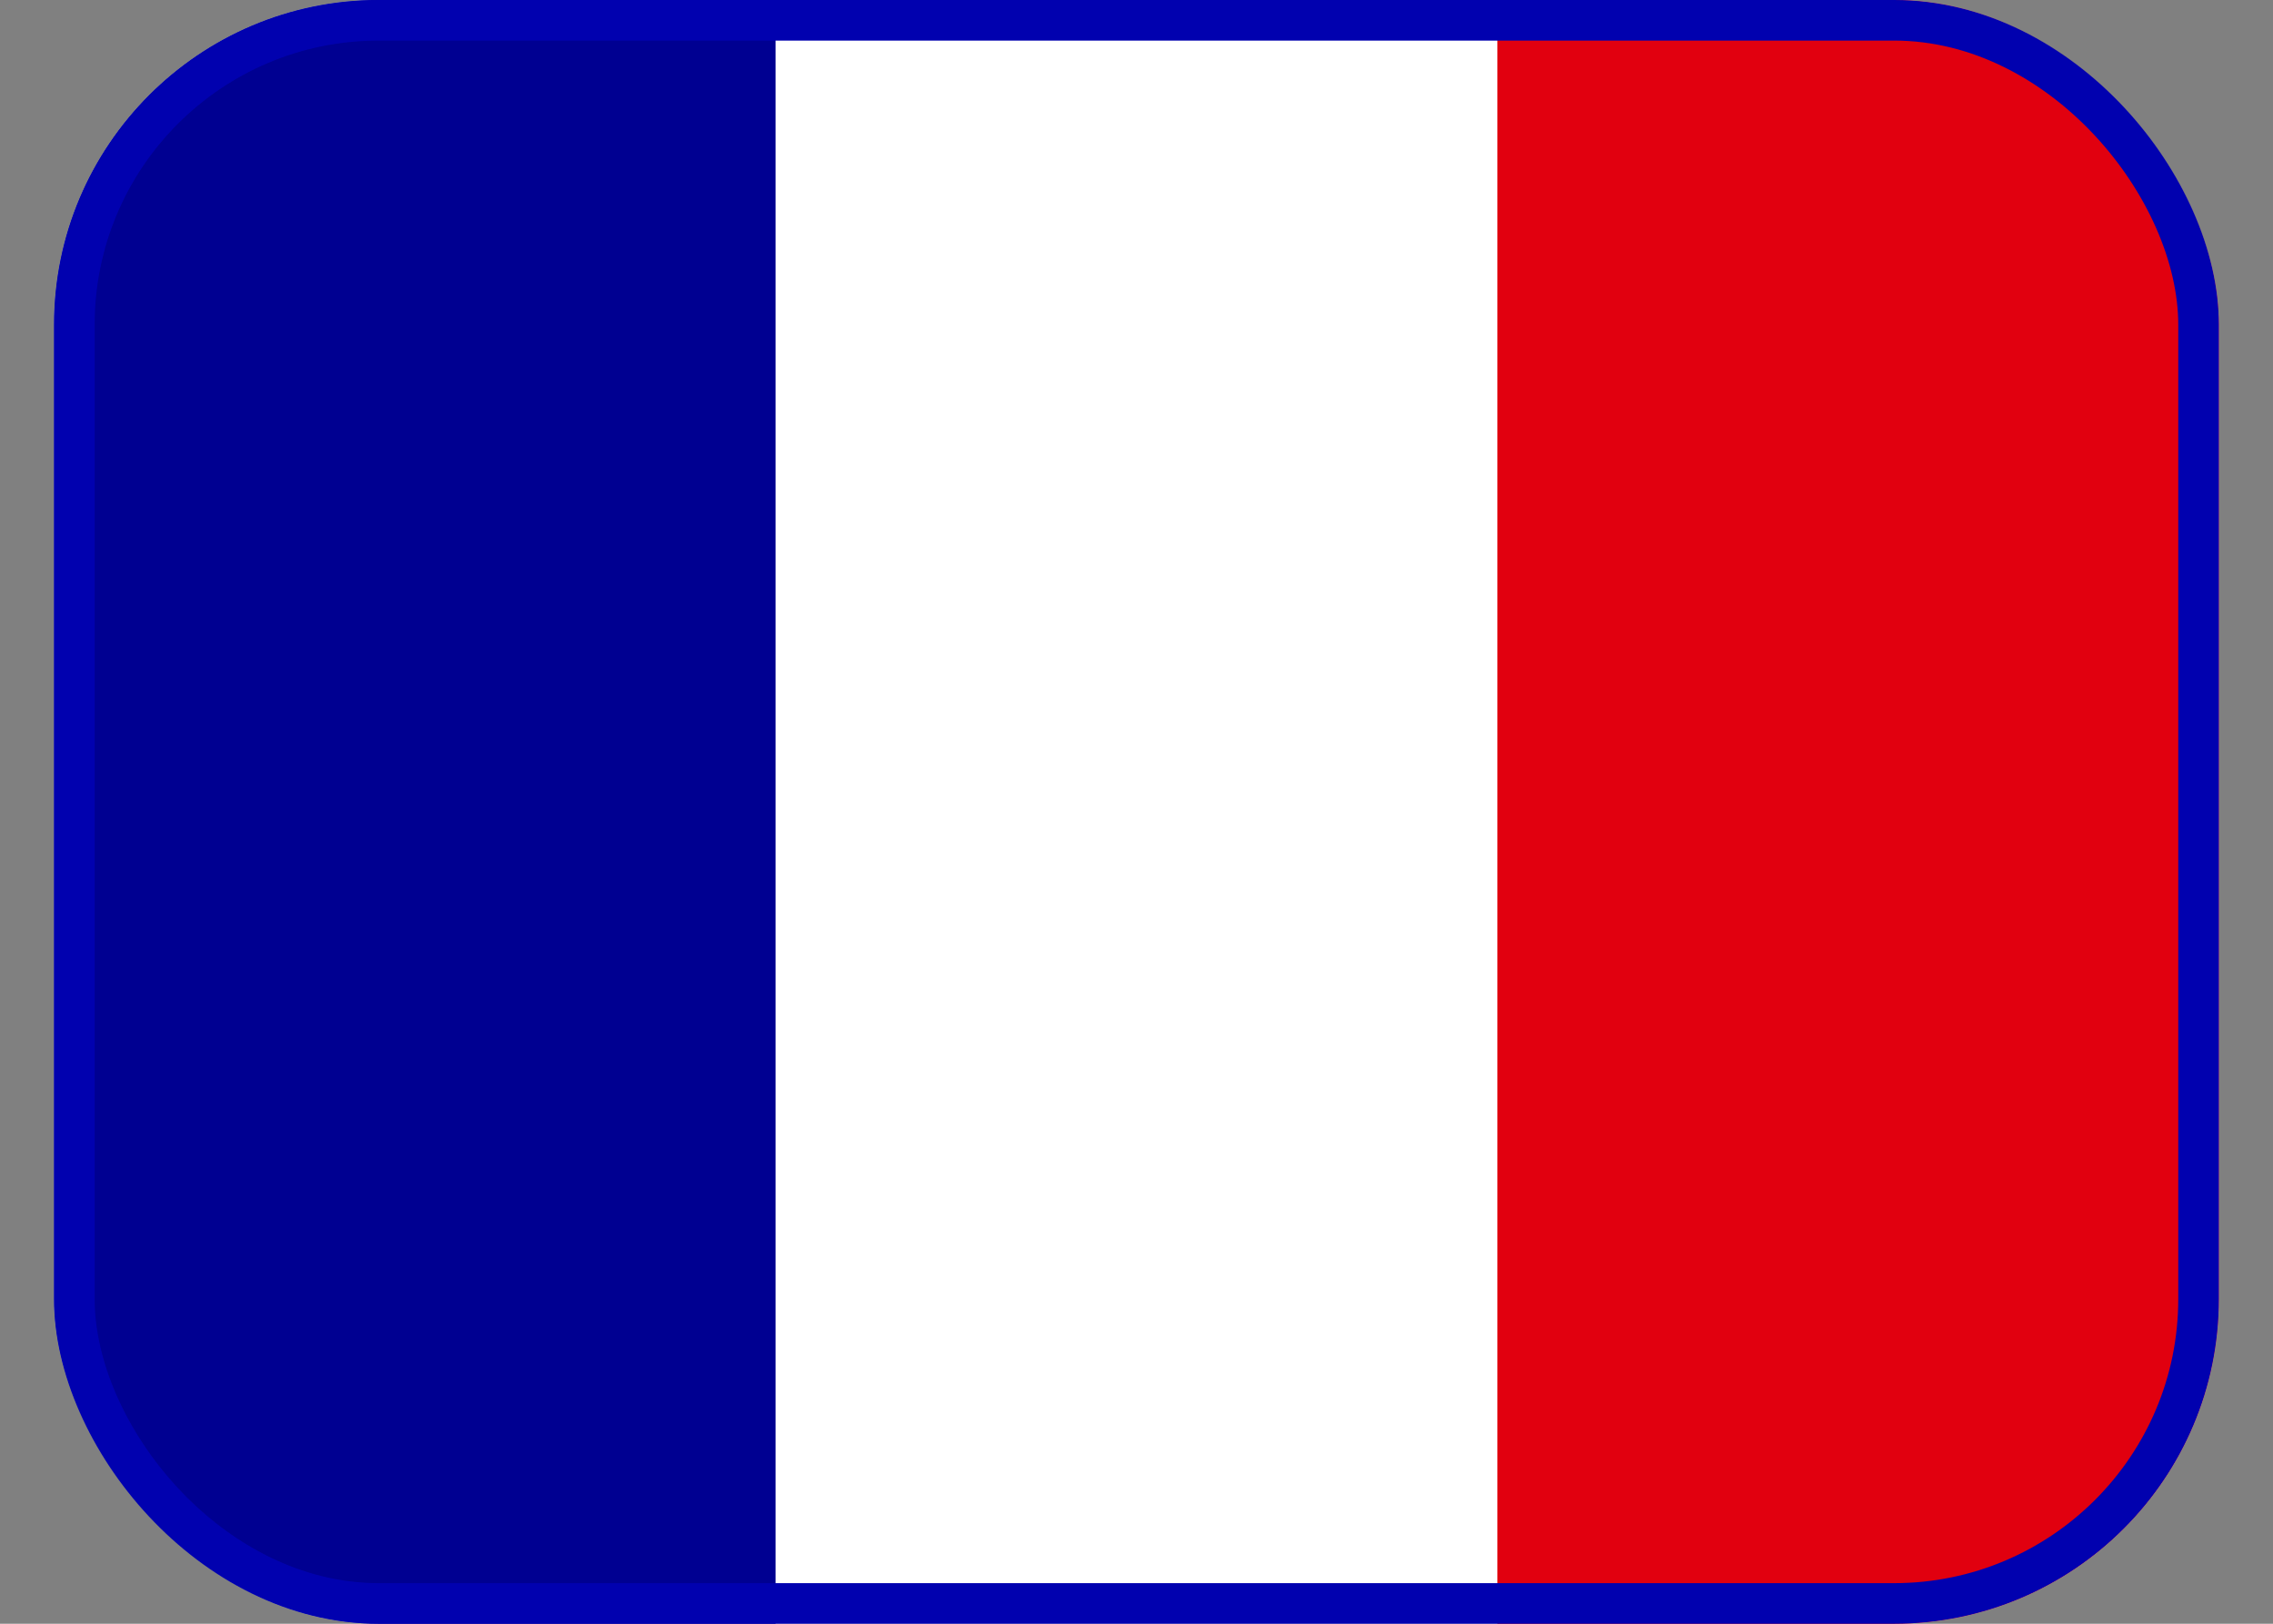
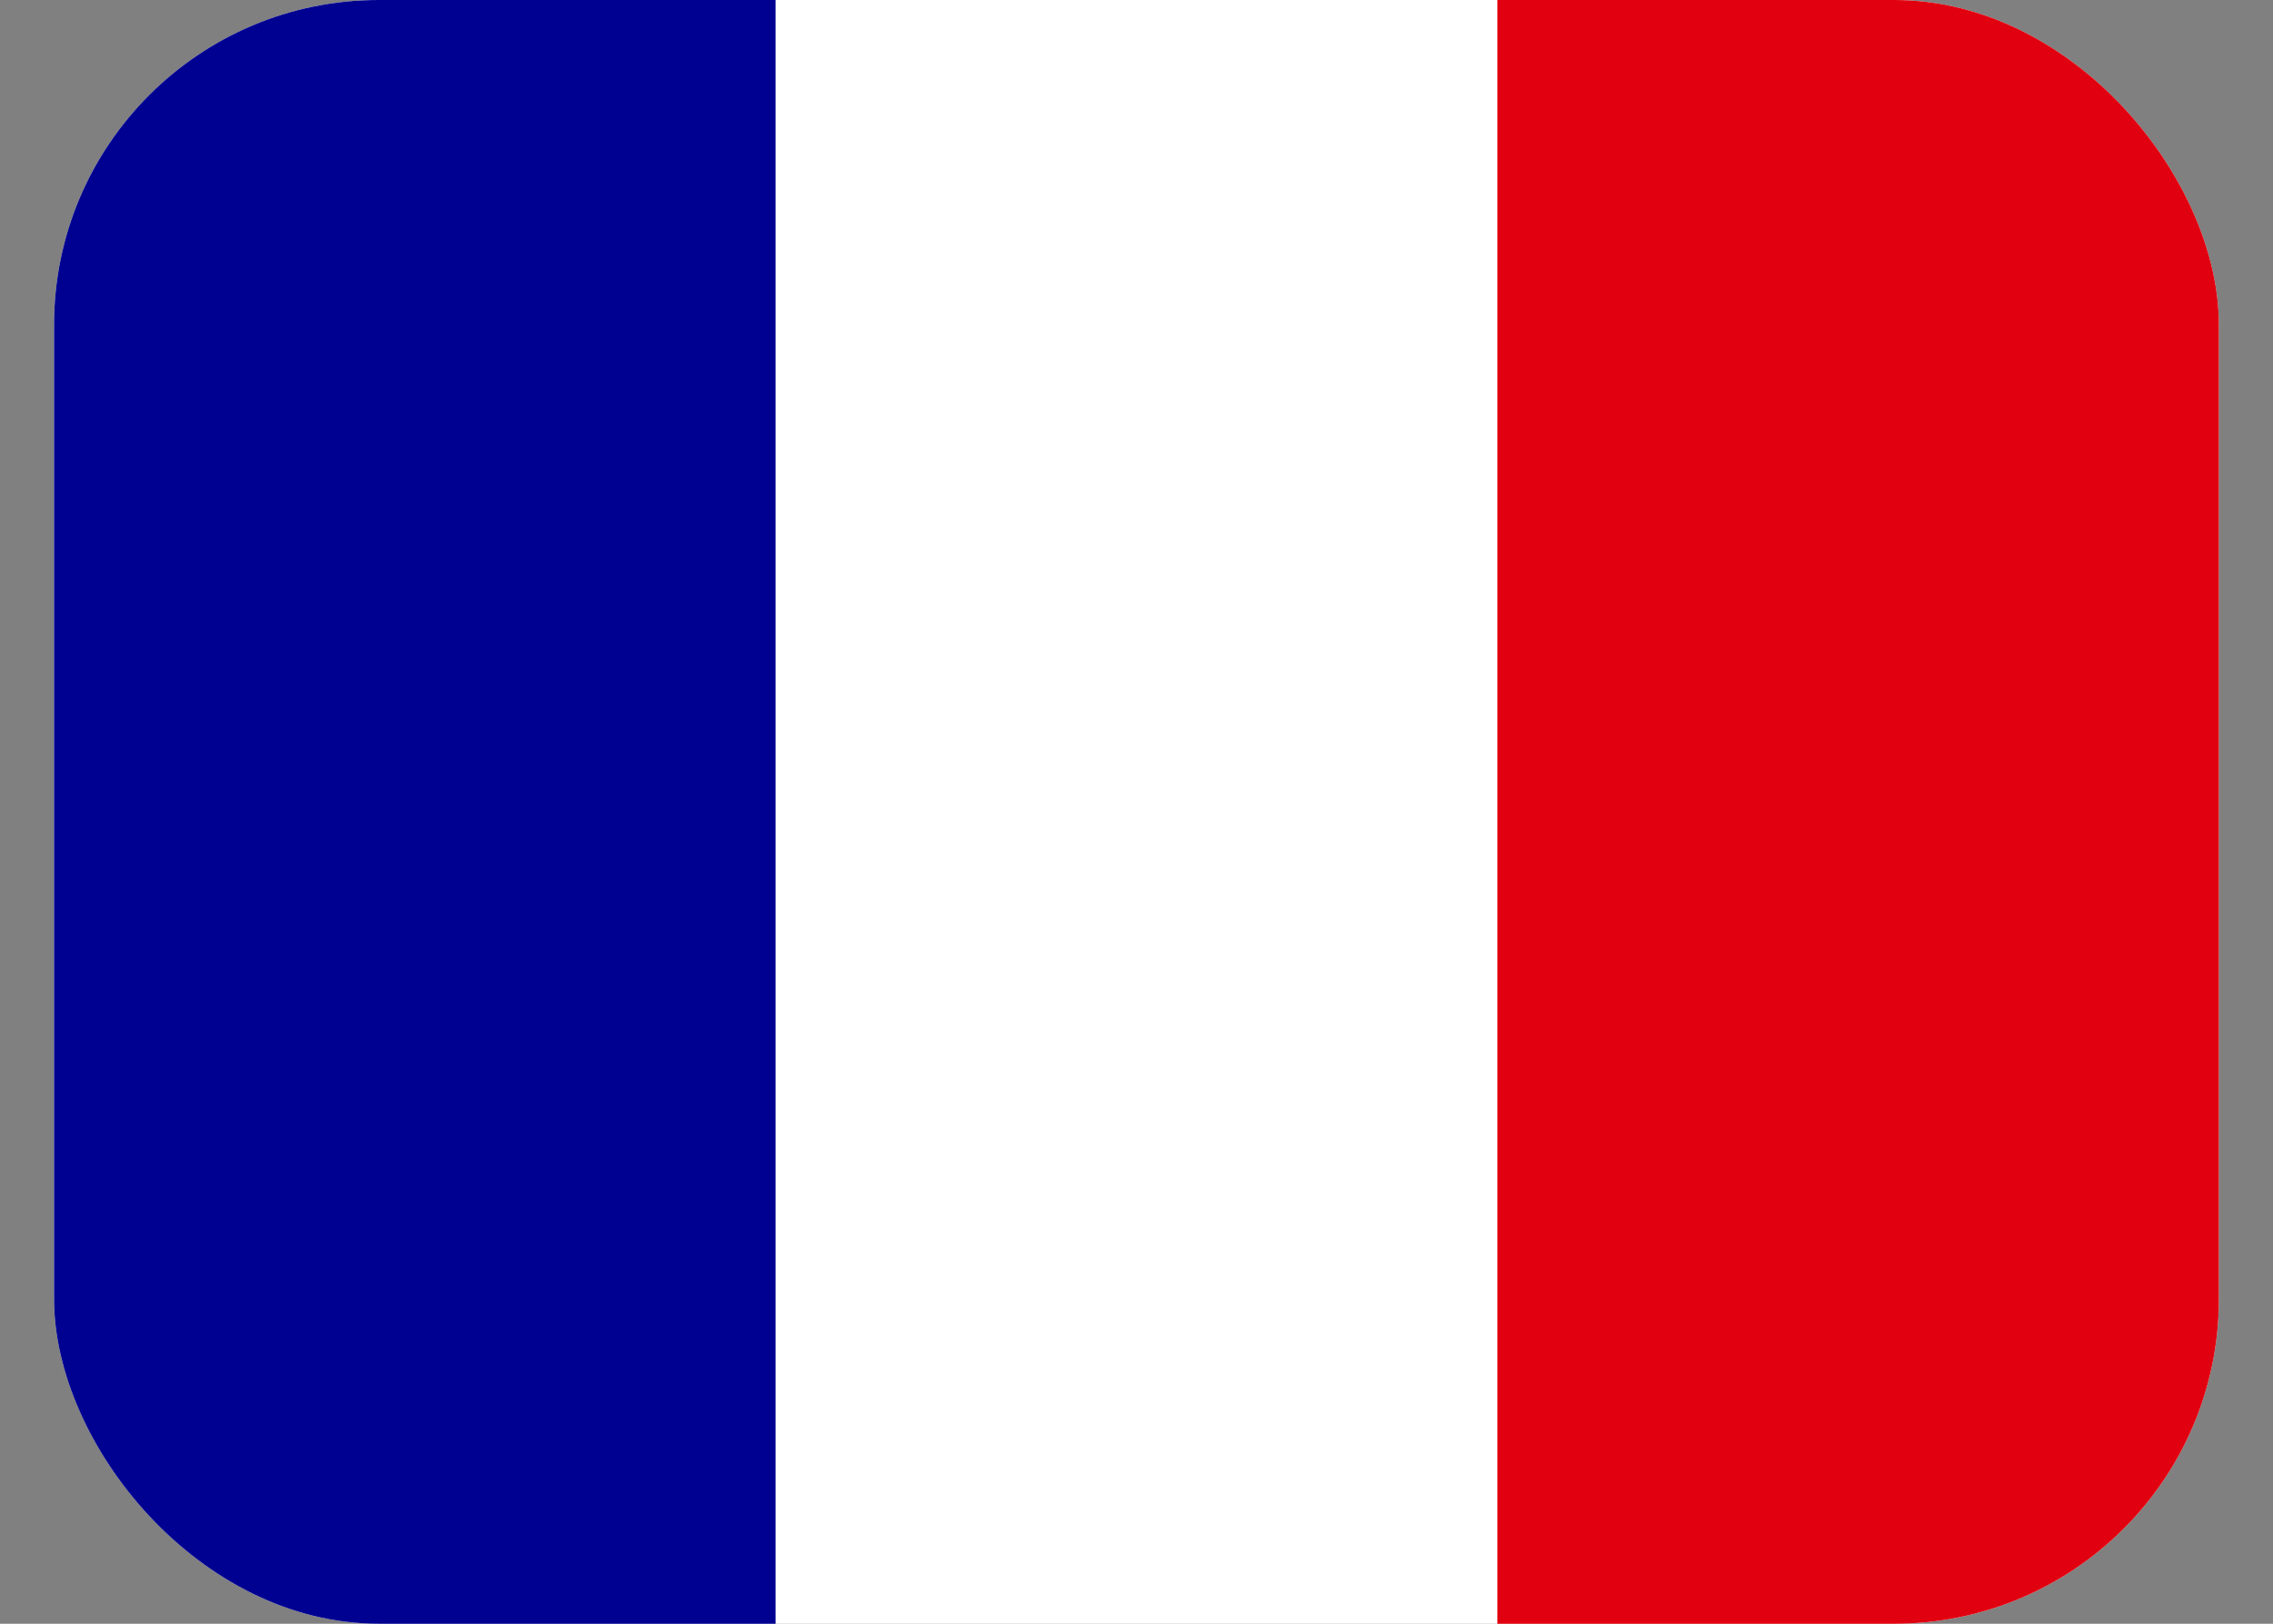
<svg xmlns="http://www.w3.org/2000/svg" width="28" height="20" viewBox="0 0 28 20" fill="none">
  <rect x="0" y="0" width="28" height="20" fill="#808080" stroke="none" />
  <g clip-path="url(#clip0_974_3314)">
    <path d="M0.666 0H27.333V20H0.666V0Z" fill="white" />
    <path d="M0.666 0H9.554V20H0.666V0Z" fill="#000091" />
    <path d="M18.445 0H27.333V20H18.445V0Z" fill="#E1000F" />
  </g>
-   <rect x="0.916" y="0.25" width="26.167" height="19.5" rx="3.75" stroke="#0101AF" stroke-width="0.5" />
  <defs>
    <clipPath id="clip0_974_3314">
      <rect x="0.666" width="26.667" height="20" rx="4" fill="white" />
    </clipPath>
  </defs>
</svg>